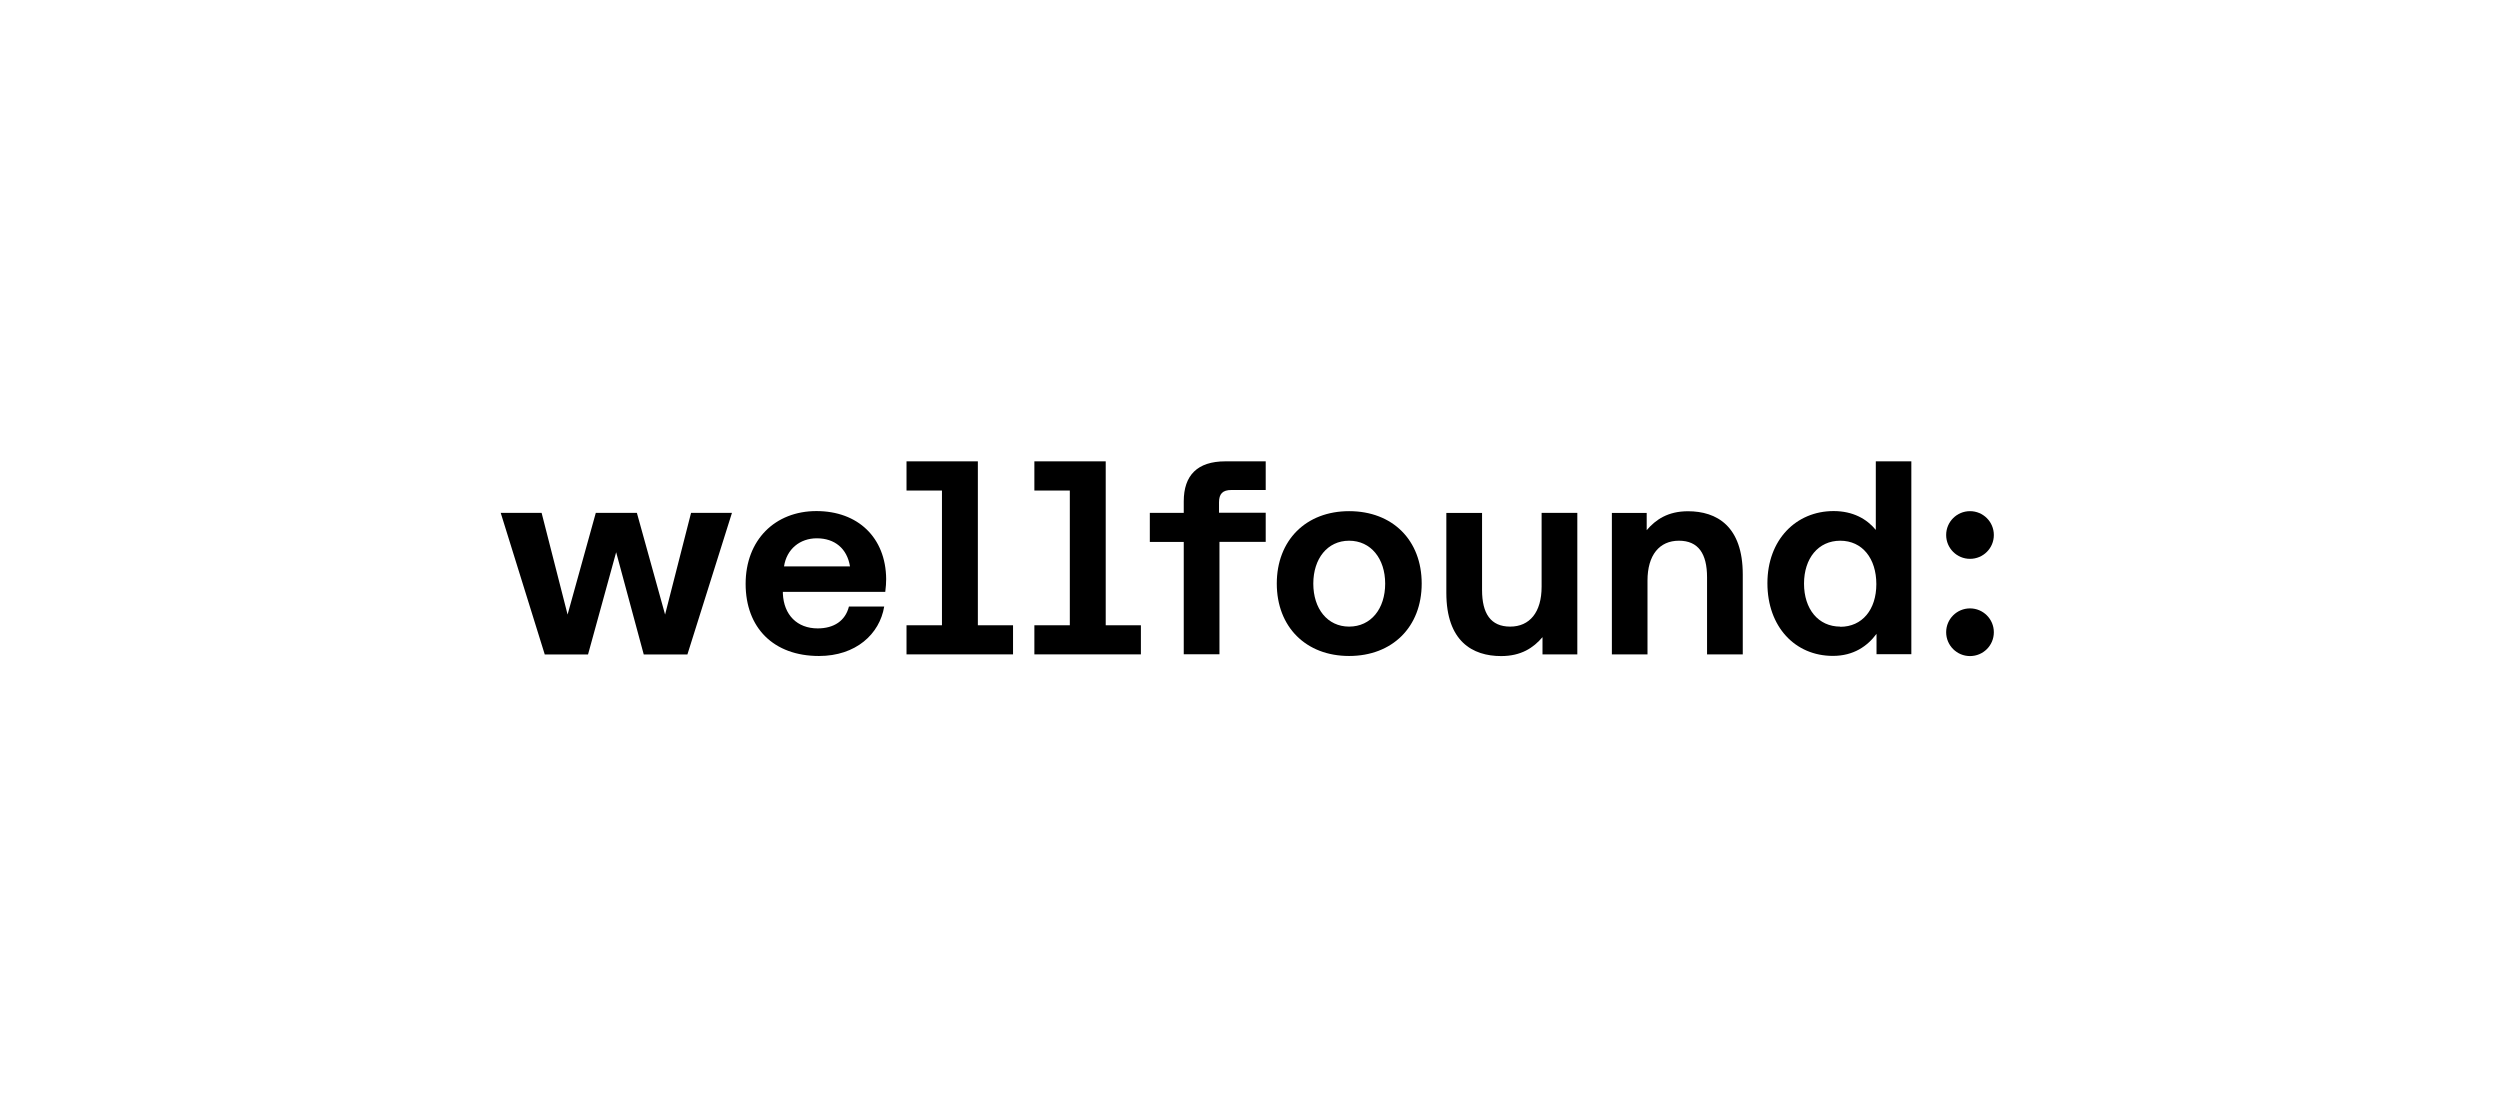
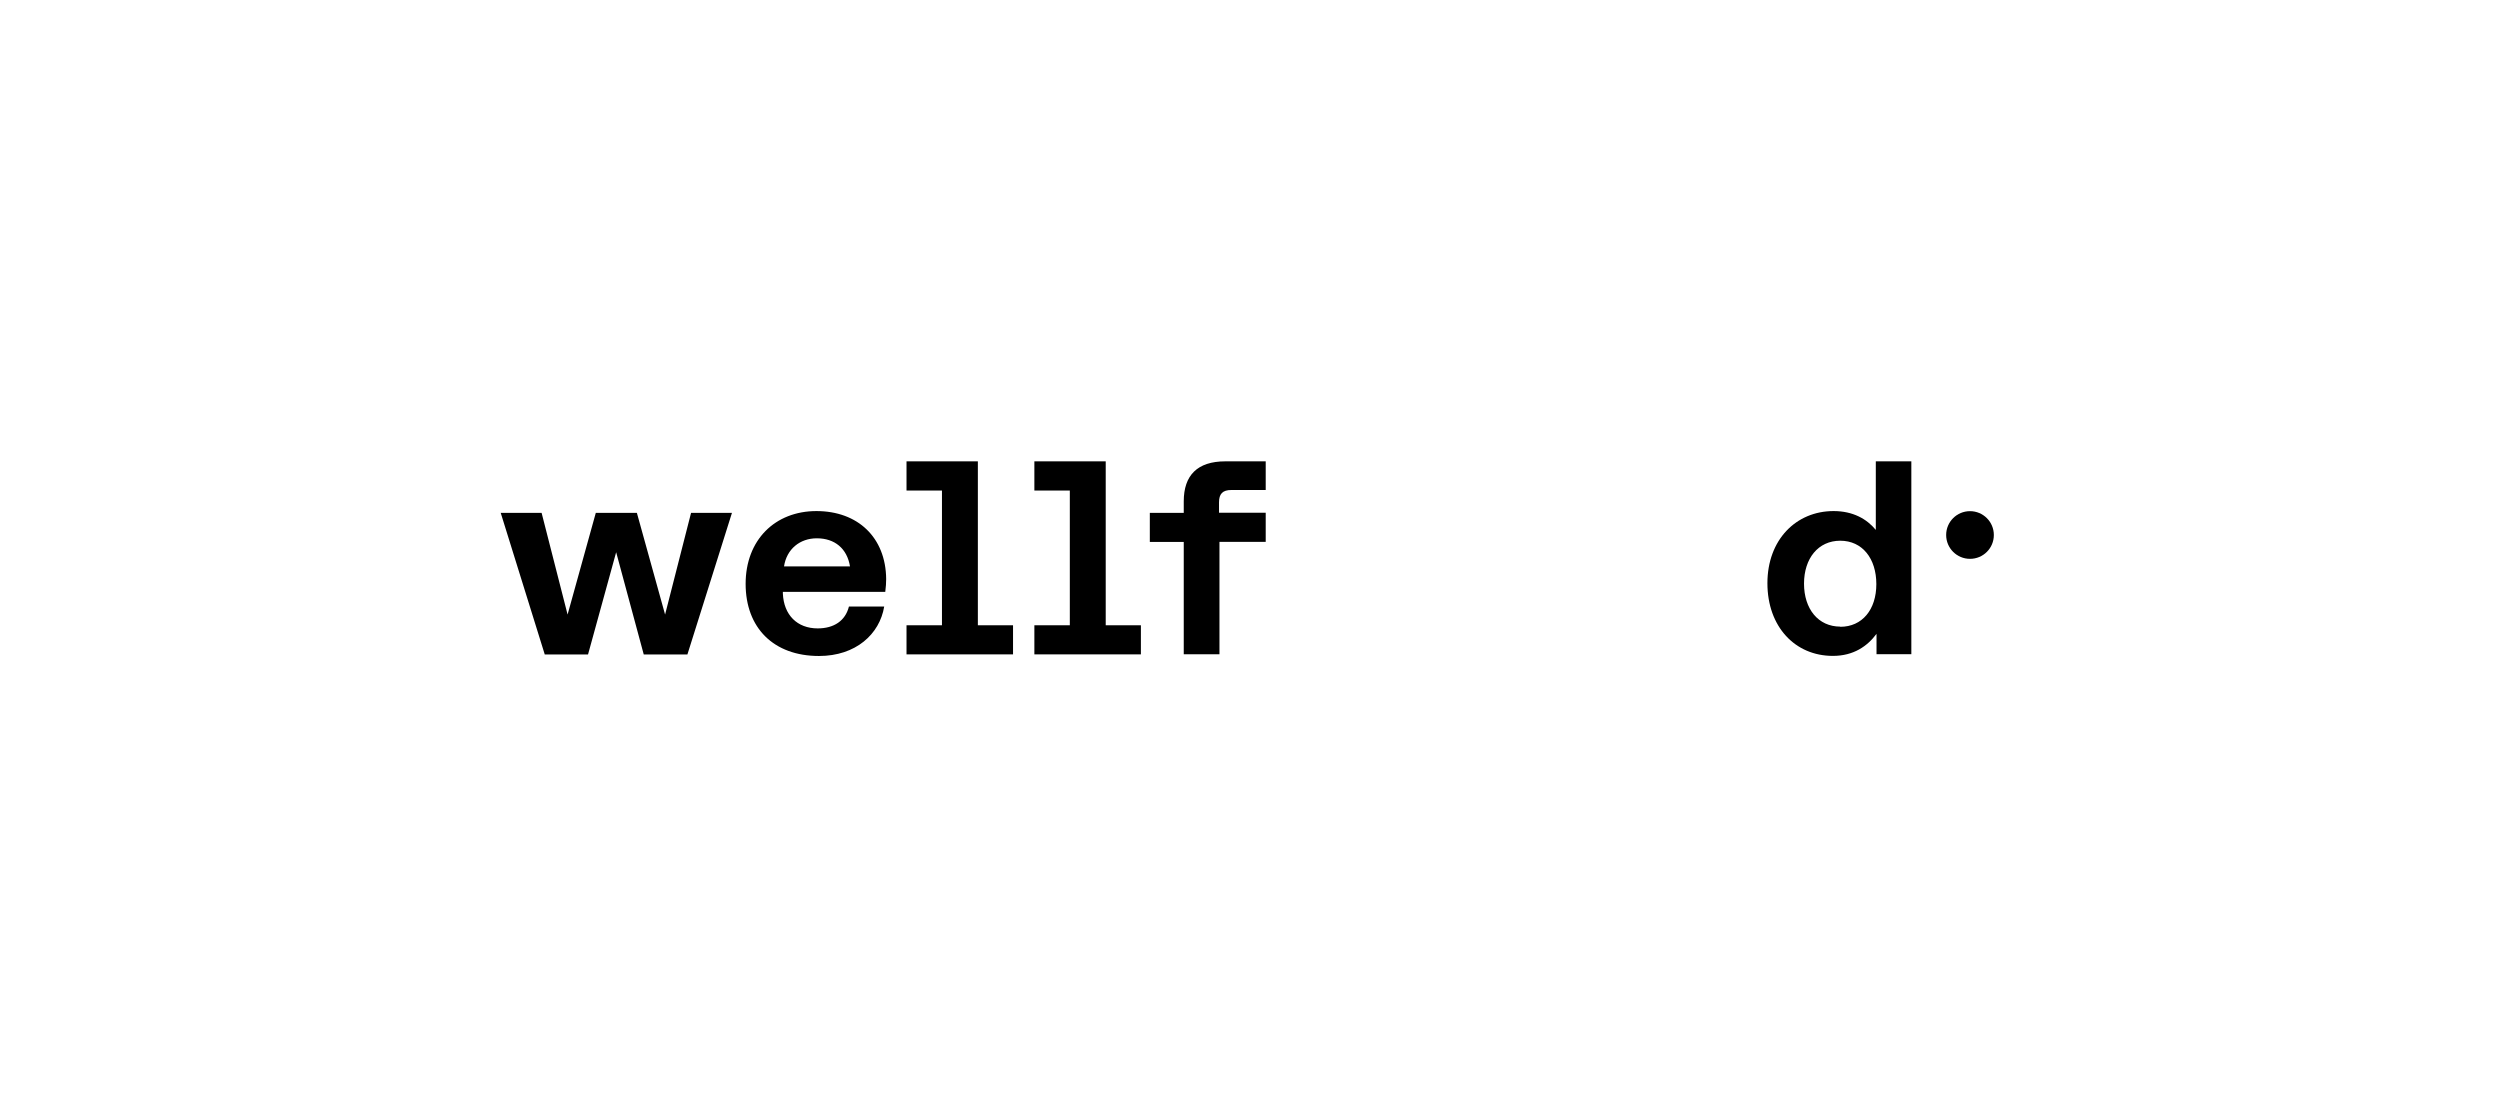
<svg xmlns="http://www.w3.org/2000/svg" id="_Слой_1" data-name="Слой 1" viewBox="0 0 280 125">
  <defs>
    <style>
      .cls-1 {
        stroke-width: 0px;
      }
    </style>
  </defs>
-   <path class="cls-1" d="m220.64,73.48c1.48,0,2.67-1.19,2.67-2.67s-1.2-2.67-2.67-2.67-2.67,1.19-2.67,2.67,1.2,2.67,2.67,2.67Z" />
  <path class="cls-1" d="m220.64,62.59c1.48,0,2.67-1.19,2.67-2.67s-1.2-2.67-2.67-2.67-2.67,1.19-2.67,2.67,1.2,2.67,2.67,2.67Z" />
  <path class="cls-1" d="m113.46,70.03v3.26h-11.93v-3.26h3.97v-15.09h-3.97v-3.27h7.99v18.36h3.94Z" />
  <path class="cls-1" d="m127.78,70.03v3.26h-11.93v-3.26h3.97v-15.09h-3.97v-3.27h7.99v18.36h3.94Z" />
  <path class="cls-1" d="m132.58,73.29v-12.59h-3.8v-3.26h3.8v-1.29c0-2.91,1.52-4.48,4.66-4.48h4.52v3.21h-3.85c-.97,0-1.38.43-1.38,1.38v1.17h5.23v3.26h-5.18v12.59h-4Z" />
-   <path class="cls-1" d="m151.1,57.25c-4.83,0-8.1,3.26-8.1,8.11s3.26,8.11,8.1,8.11,8.13-3.25,8.13-8.11-3.26-8.11-8.13-8.11Zm0,12.93c-2.43,0-4.01-2.01-4.01-4.81s1.58-4.81,4.01-4.81,4.04,2,4.04,4.81-1.59,4.81-4.04,4.81Z" />
-   <path class="cls-1" d="m172.66,57.44h4v15.85h-3.9v-1.93c-1.01,1.19-2.39,2.12-4.63,2.12-3.22,0-6.14-1.66-6.14-7.08v-8.95h4v8.63c0,2.64.97,4.1,3.15,4.1s3.52-1.6,3.52-4.47v-8.26h0Z" />
  <path class="cls-1" d="m210.09,51.67v7.68c-1.01-1.23-2.56-2.11-4.73-2.11-4.19,0-7.41,3.2-7.41,8.08s3.1,8.14,7.33,8.14c2.32,0,3.87-1.09,4.89-2.47v2.28h3.9v-21.6h-3.99.01Zm-3.98,18.51c-2.47,0-4.06-1.98-4.06-4.81s1.59-4.81,4.06-4.81,4.04,1.99,4.04,4.86-1.59,4.78-4.04,4.78h0Z" />
  <path class="cls-1" d="m61.01,73.29l-4.93-15.85h4.58l2.91,11.39,3.16-11.39h4.6l3.16,11.39,2.91-11.39h4.58l-4.99,15.86h-4.89l-3.09-11.45-3.15,11.45h-4.88Z" />
  <path class="cls-1" d="m99.15,66.29c.07-.49.1-1.07.1-1.44-.04-4.66-3.18-7.61-7.81-7.61s-7.93,3.23-7.93,8.15,3.12,8.08,8.22,8.08c4.11,0,6.79-2.44,7.3-5.54h-3.95c-.4,1.6-1.68,2.45-3.5,2.45-2.29,0-3.8-1.5-3.9-3.91v-.18h11.46Zm-7.67-6c2,0,3.39,1.13,3.72,3.15h-7.39c.29-1.95,1.79-3.15,3.67-3.15Z" />
-   <path class="cls-1" d="m184.53,73.29h-4v-15.84h3.9v1.93c1.01-1.19,2.39-2.12,4.62-2.12,3.22,0,6.14,1.66,6.14,7.08v8.95h-4v-8.63c0-2.64-.97-4.1-3.15-4.1s-3.52,1.6-3.52,4.47v8.27h.01Z" />
</svg>